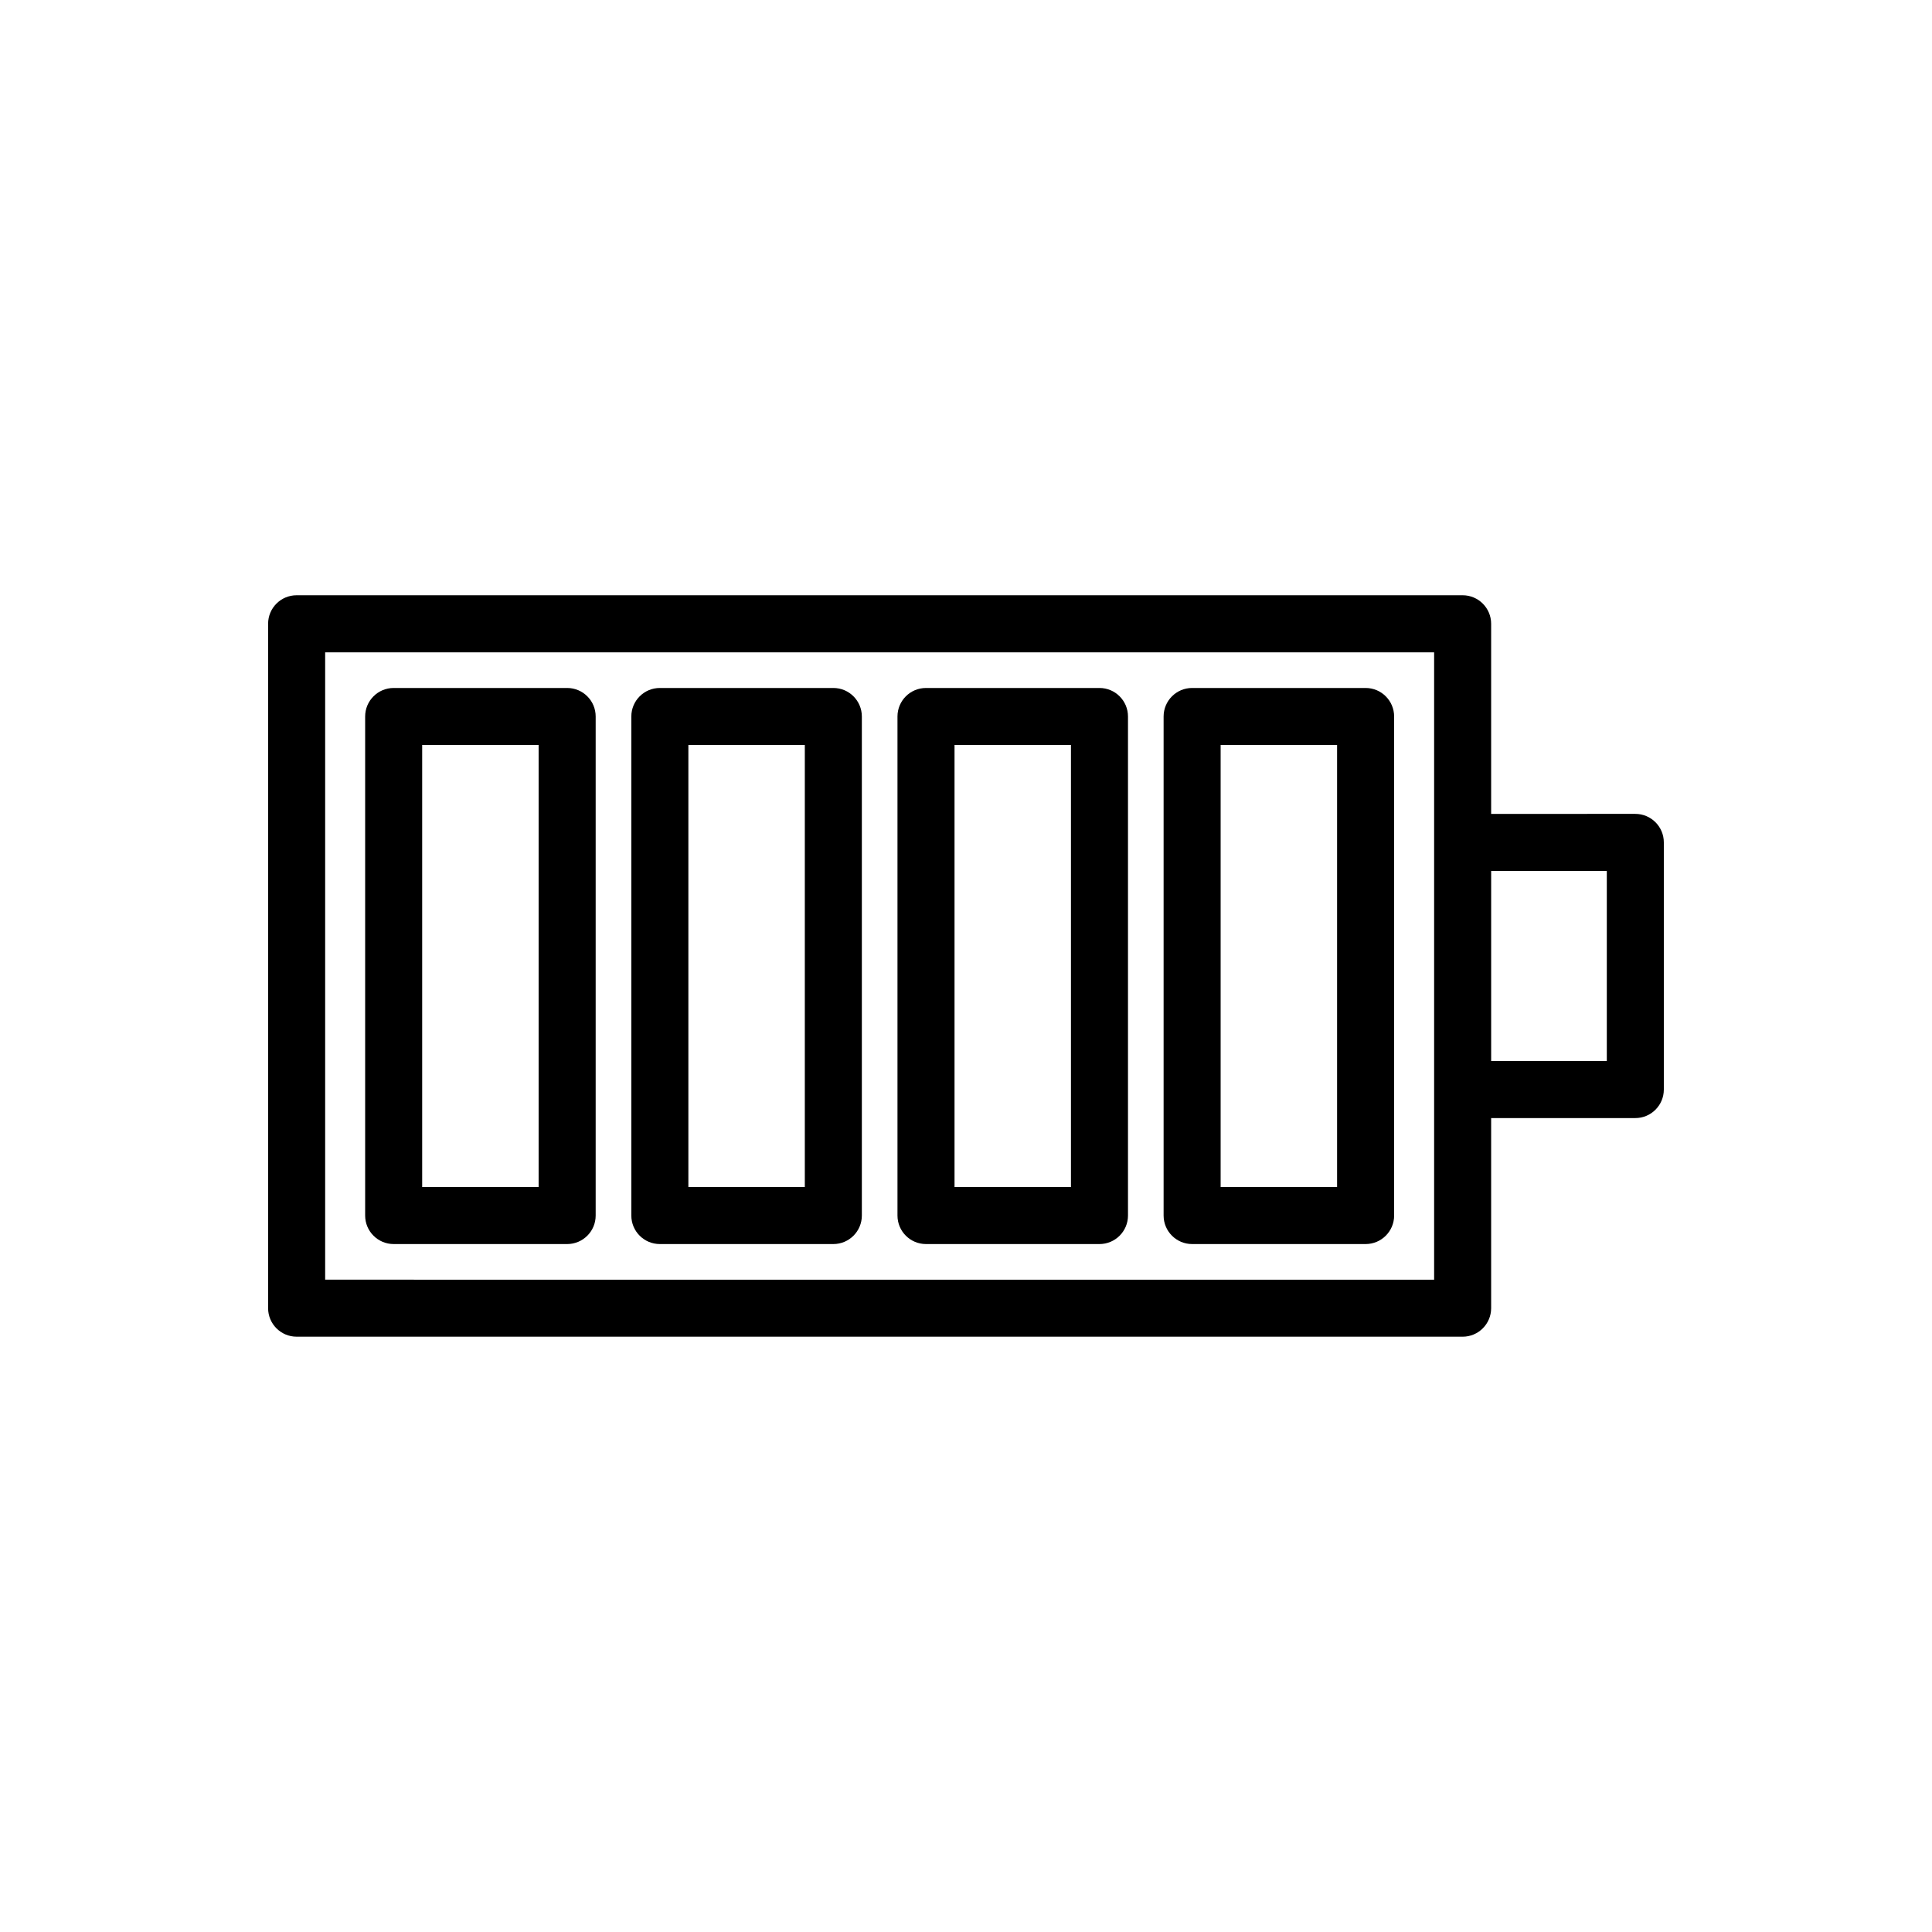
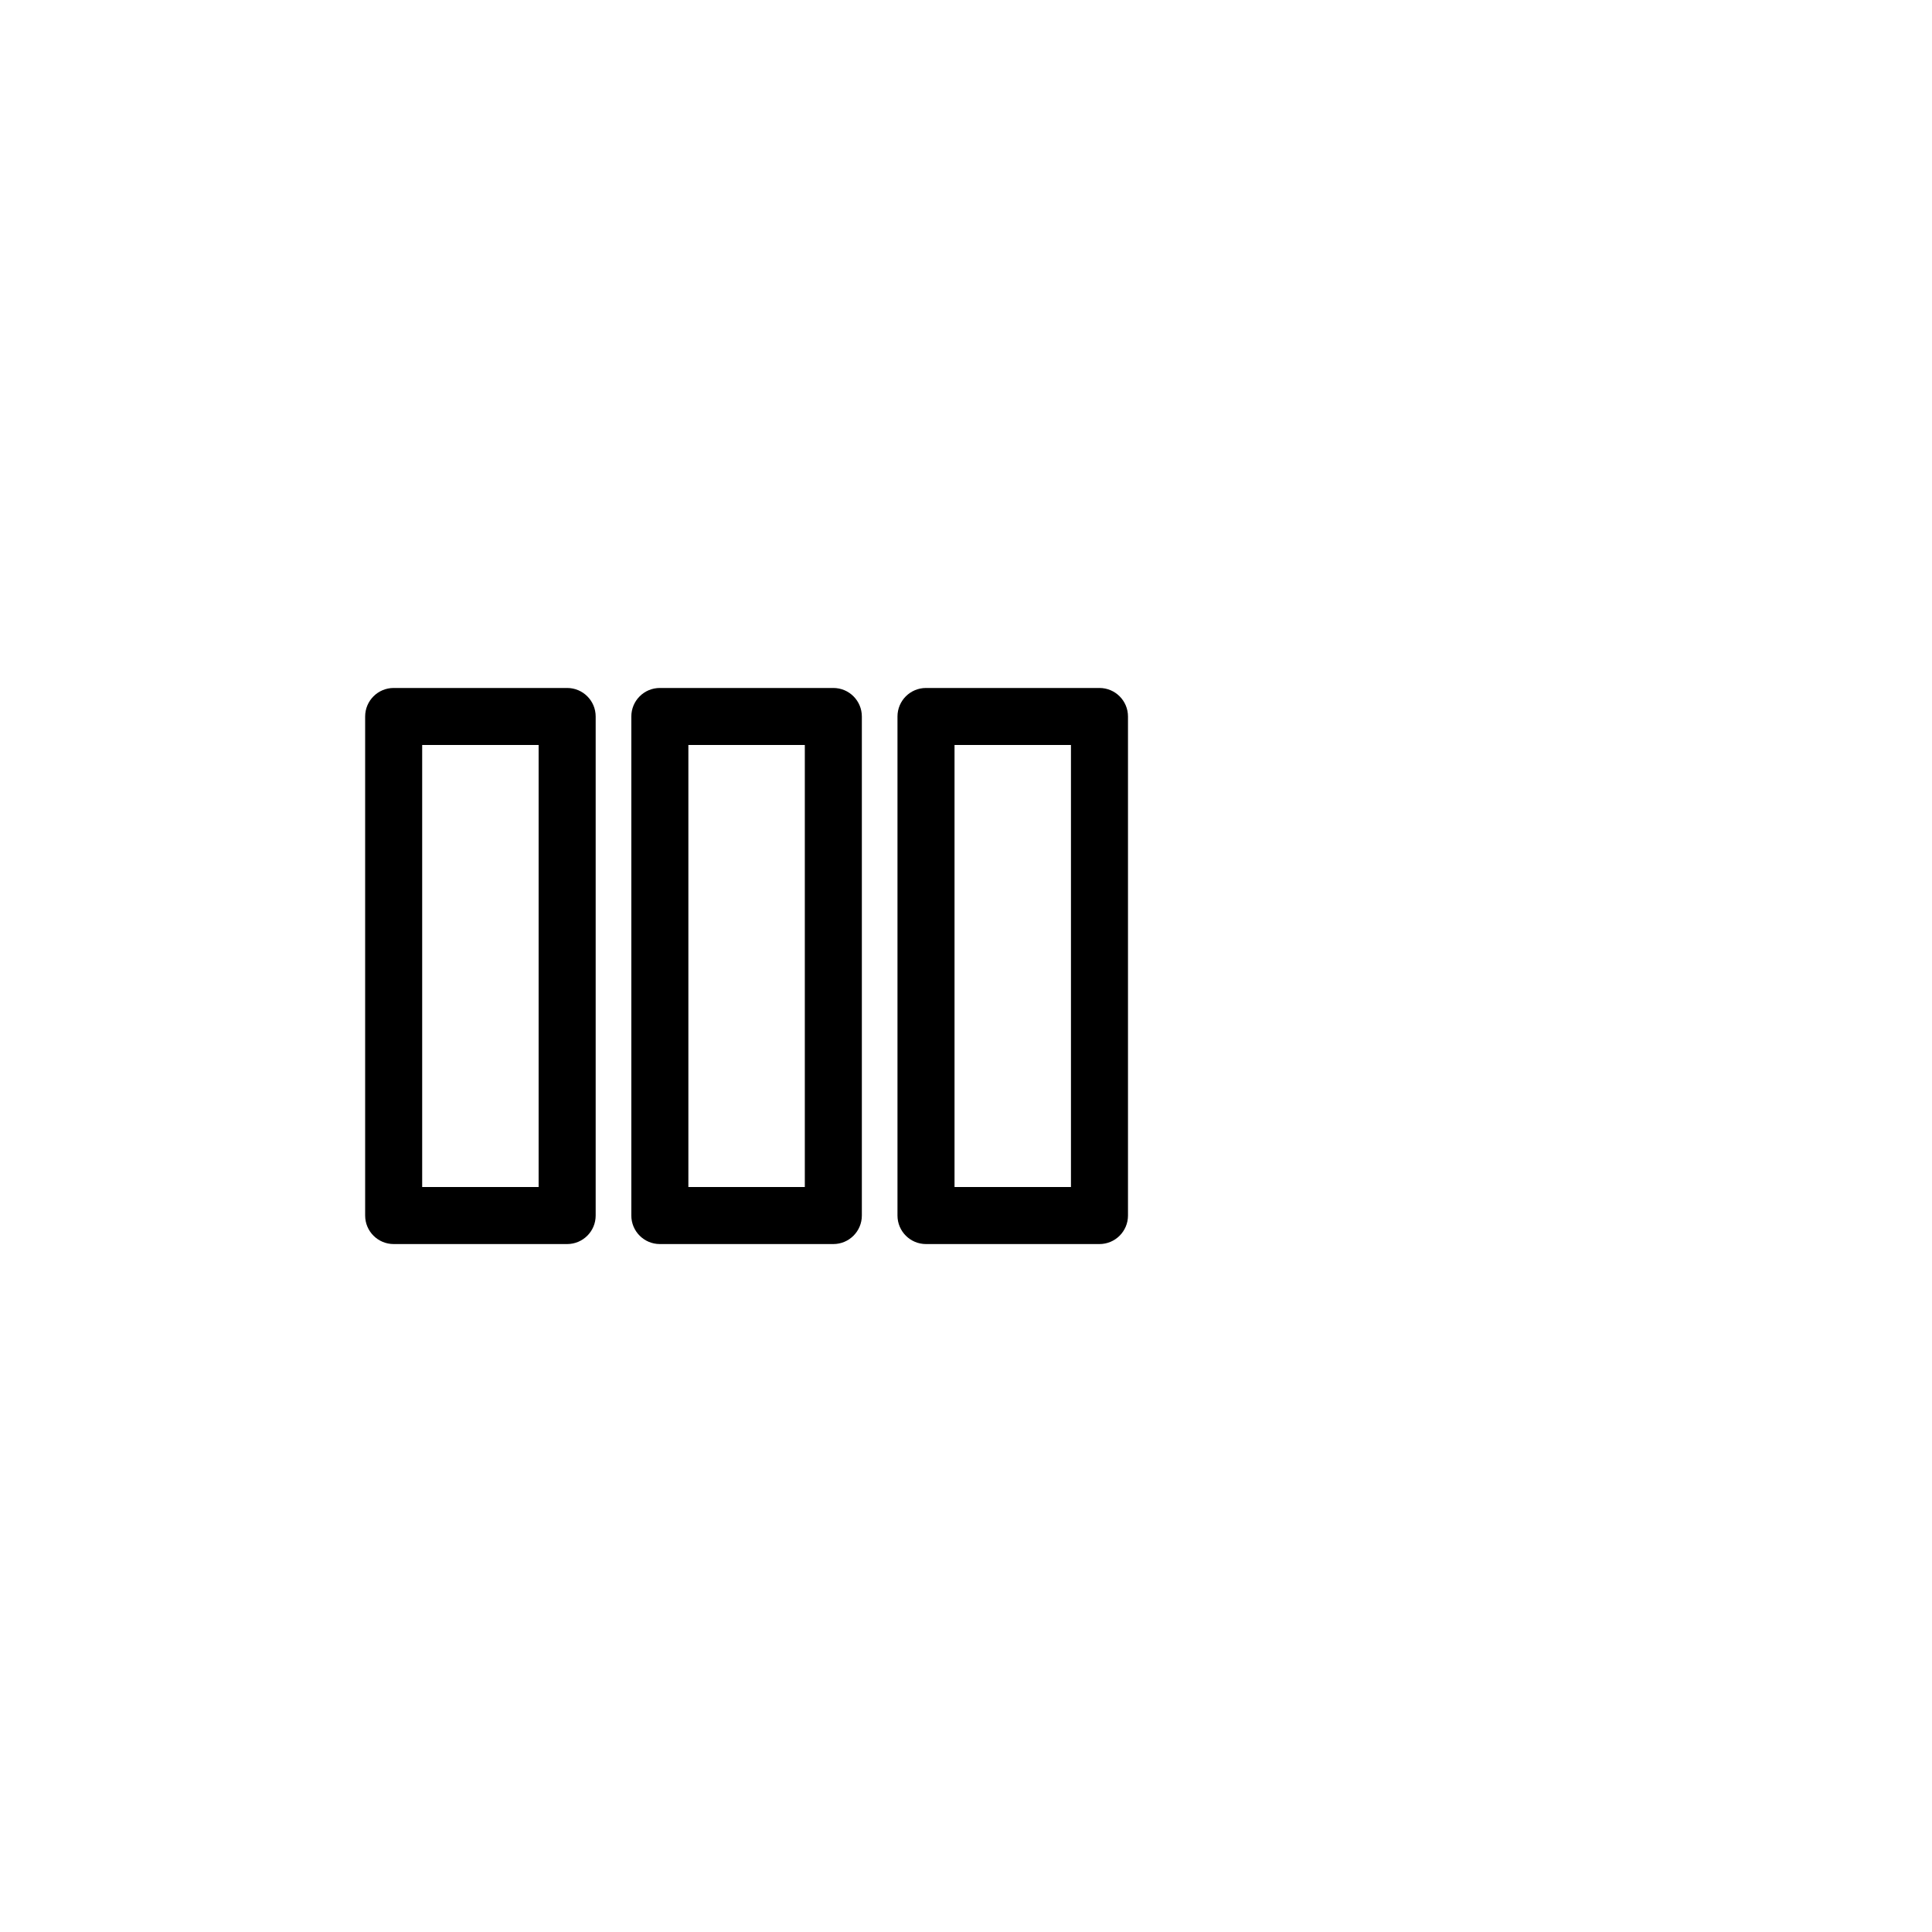
<svg xmlns="http://www.w3.org/2000/svg" fill="#000000" width="800px" height="800px" version="1.1" viewBox="144 144 512 512">
  <g>
-     <path d="m222.61 498.24h309c4.172 0 7.559-3.383 7.559-7.559v-50.379h38.203c4.172 0 7.559-3.383 7.559-7.559v-65.496c0-4.176-3.387-7.559-7.559-7.559l-38.203 0.004v-50.383c0-4.176-3.387-7.559-7.559-7.559h-309c-4.176 0-7.559 3.383-7.559 7.559v181.37c0.004 4.176 3.387 7.559 7.559 7.559zm347.21-123.43v50.383l-30.648-0.004v-50.379zm-339.65-57.938h293.89v166.26l-293.89-0.004z" />
-     <path d="m505.9 326.32h-45.973c-4.172 0-7.559 3.383-7.559 7.559v132.25c0 4.176 3.387 7.559 7.559 7.559h45.973c4.172 0 7.559-3.383 7.559-7.559v-132.25c-0.004-4.176-3.387-7.559-7.559-7.559zm-7.559 132.25h-30.859v-117.14h30.859z" />
    <path d="m435.37 326.32h-45.969c-4.176 0-7.559 3.383-7.559 7.559v132.25c0 4.176 3.383 7.559 7.559 7.559h45.969c4.172 0 7.559-3.383 7.559-7.559v-132.25c0-4.176-3.387-7.559-7.559-7.559zm-7.555 132.25h-30.855v-117.14h30.855z" />
    <path d="m364.84 326.32h-45.973c-4.176 0-7.559 3.383-7.559 7.559v132.25c0 4.176 3.383 7.559 7.559 7.559h45.973c4.176 0 7.559-3.383 7.559-7.559v-132.25c0-4.176-3.383-7.559-7.559-7.559zm-7.555 132.25h-30.859v-117.14h30.859z" />
    <path d="m294.3 326.32h-45.973c-4.176 0-7.559 3.383-7.559 7.559v132.25c0 4.176 3.383 7.559 7.559 7.559h45.973c4.176 0 7.559-3.383 7.559-7.559v-132.25c0-4.176-3.383-7.559-7.559-7.559zm-7.559 132.25h-30.859v-117.14h30.859z" />
  </g>
</svg>